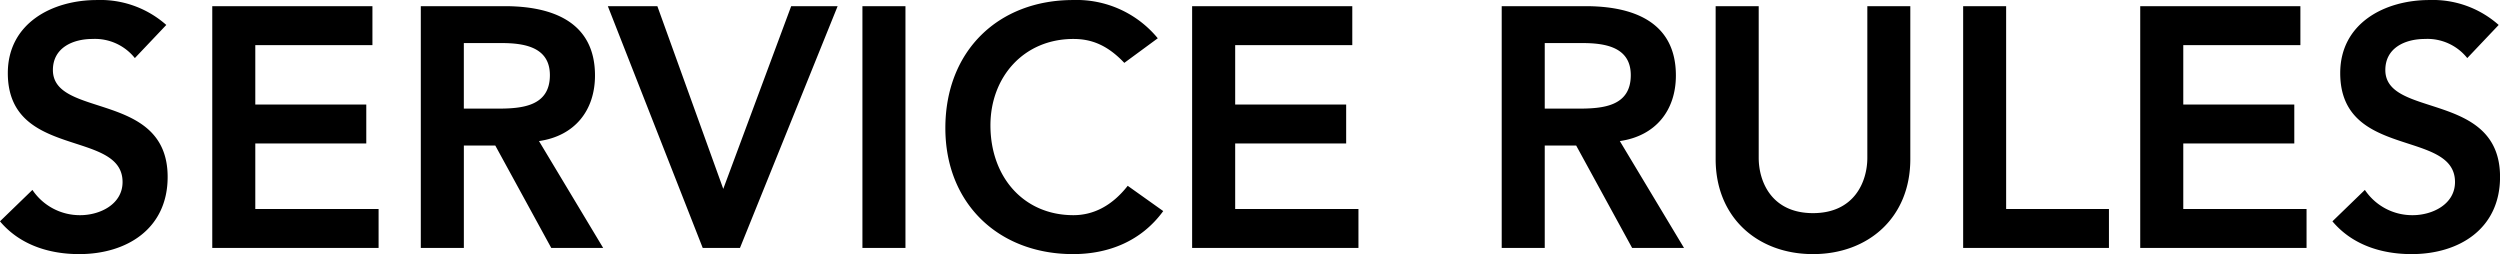
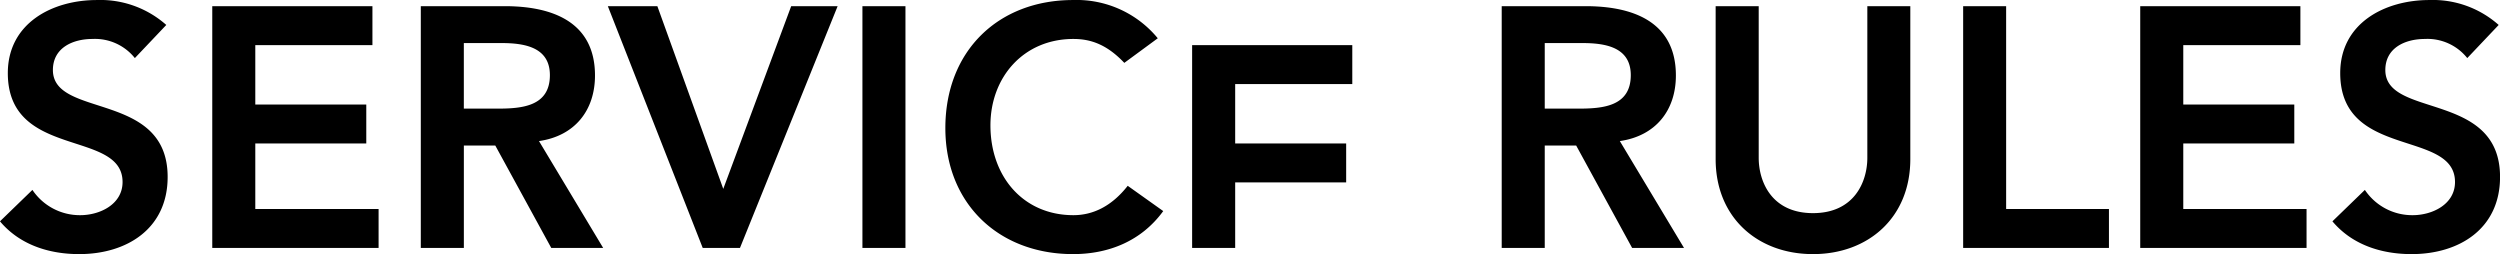
<svg xmlns="http://www.w3.org/2000/svg" width="365.249" height="37.125" viewBox="0 0 365.249 37.125">
  <defs>
    <style>
      .cls-1 {
        fill-rule: evenodd;
      }
    </style>
  </defs>
-   <path id="Service_Rules_拷贝" data-name="Service Rules  拷贝" class="cls-1" d="M801.825,333.927a14.5,14.5,0,0,0-10.129-3.642c-6.536,0-13.022,3.393-13.022,10.677,0,12.623,16.764,8.183,16.764,15.916,0,3.243-3.293,4.84-6.186,4.84a8.331,8.331,0,0,1-6.985-3.692l-4.74,4.59c2.893,3.443,7.184,4.79,11.575,4.79,6.935,0,12.922-3.692,12.922-11.276,0-12.573-16.764-8.532-16.764-15.617,0-3.243,2.894-4.54,5.788-4.54a7.451,7.451,0,0,1,6.186,2.794Zm6.718,32.581h24.3V360.82H814.83v-9.58h16.215v-5.687H814.83v-8.682h17.113v-5.688h-23.4v35.325Zm30.467,0H845.3V351.54h4.59l8.182,14.968h7.584l-9.38-15.617c5.239-.748,8.183-4.49,8.183-9.579,0-7.933-6.387-10.129-13.172-10.129H839.01v35.325Zm6.287-20.357v-9.579h5.438c3.243,0,7.135.5,7.135,4.69,0,4.59-4.141,4.889-7.684,4.889H845.3ZM880.2,366.508h5.439l14.269-35.325h-6.785L883.2,357.876l-9.629-26.693h-7.235Zm23.331,0h6.287V331.183h-6.287v35.325Zm43.15-30.635a15.354,15.354,0,0,0-12.374-5.588c-10.877,0-18.66,7.384-18.66,18.71,0,11.027,7.783,18.411,18.66,18.411,5.189,0,9.979-1.9,13.172-6.287l-5.189-3.692c-2.345,2.994-5.089,4.291-7.933,4.291-7.284,0-12.124-5.588-12.124-13.122,0-7.035,4.84-12.623,12.124-12.623,2.445,0,4.84.748,7.434,3.493Zm5.019,30.635H976V360.82H957.99v-9.58h16.215v-5.687H957.99v-8.682H975.1v-5.688H951.7v35.325Zm45.227,0h6.29V351.54h4.59l8.18,14.968h7.58l-9.38-15.617c5.24-.748,8.19-4.49,8.19-9.579,0-7.933-6.39-10.129-13.18-10.129H996.93v35.325Zm6.29-20.357v-9.579h5.43c3.25,0,7.14.5,7.14,4.69,0,4.59-4.14,4.889-7.68,4.889h-4.89Zm53.41-14.968h-6.28v22.153c0,3.492-1.9,8.083-7.94,8.083s-7.93-4.591-7.93-8.083V331.183h-6.29v22.352c0,8.532,6.14,13.871,14.22,13.871s14.22-5.339,14.22-13.871V331.183Zm7.72,35.325h21.3V360.82h-15.02V331.183h-6.28v35.325Zm25.87,0h24.3V360.82h-18.01v-9.58h16.22v-5.687h-16.22v-8.682h17.11v-5.688h-23.4v35.325Zm52.37-32.581a14.476,14.476,0,0,0-10.12-3.642c-6.54,0-13.03,3.393-13.03,10.677,0,12.623,16.77,8.183,16.77,15.916,0,3.243-3.29,4.84-6.19,4.84a8.32,8.32,0,0,1-6.98-3.692l-4.74,4.59c2.89,3.443,7.18,4.79,11.57,4.79,6.94,0,12.92-3.692,12.92-11.276,0-12.573-16.76-8.532-16.76-15.617,0-3.243,2.89-4.54,5.79-4.54a7.436,7.436,0,0,1,6.18,2.794Z" transform="translate(-777.531 -330.281)" />
+   <path id="Service_Rules_拷贝" data-name="Service Rules  拷贝" class="cls-1" d="M801.825,333.927a14.5,14.5,0,0,0-10.129-3.642c-6.536,0-13.022,3.393-13.022,10.677,0,12.623,16.764,8.183,16.764,15.916,0,3.243-3.293,4.84-6.186,4.84a8.331,8.331,0,0,1-6.985-3.692l-4.74,4.59c2.893,3.443,7.184,4.79,11.575,4.79,6.935,0,12.922-3.692,12.922-11.276,0-12.573-16.764-8.532-16.764-15.617,0-3.243,2.894-4.54,5.788-4.54a7.451,7.451,0,0,1,6.186,2.794Zm6.718,32.581h24.3V360.82H814.83v-9.58h16.215v-5.687H814.83v-8.682h17.113v-5.688h-23.4v35.325Zm30.467,0H845.3V351.54h4.59l8.182,14.968h7.584l-9.38-15.617c5.239-.748,8.183-4.49,8.183-9.579,0-7.933-6.387-10.129-13.172-10.129H839.01v35.325Zm6.287-20.357v-9.579h5.438c3.243,0,7.135.5,7.135,4.69,0,4.59-4.141,4.889-7.684,4.889H845.3ZM880.2,366.508h5.439l14.269-35.325h-6.785L883.2,357.876l-9.629-26.693h-7.235Zm23.331,0h6.287V331.183h-6.287v35.325Zm43.15-30.635a15.354,15.354,0,0,0-12.374-5.588c-10.877,0-18.66,7.384-18.66,18.71,0,11.027,7.783,18.411,18.66,18.411,5.189,0,9.979-1.9,13.172-6.287l-5.189-3.692c-2.345,2.994-5.089,4.291-7.933,4.291-7.284,0-12.124-5.588-12.124-13.122,0-7.035,4.84-12.623,12.124-12.623,2.445,0,4.84.748,7.434,3.493Zm5.019,30.635H976H957.99v-9.58h16.215v-5.687H957.99v-8.682H975.1v-5.688H951.7v35.325Zm45.227,0h6.29V351.54h4.59l8.18,14.968h7.58l-9.38-15.617c5.24-.748,8.19-4.49,8.19-9.579,0-7.933-6.39-10.129-13.18-10.129H996.93v35.325Zm6.29-20.357v-9.579h5.43c3.25,0,7.14.5,7.14,4.69,0,4.59-4.14,4.889-7.68,4.889h-4.89Zm53.41-14.968h-6.28v22.153c0,3.492-1.9,8.083-7.94,8.083s-7.93-4.591-7.93-8.083V331.183h-6.29v22.352c0,8.532,6.14,13.871,14.22,13.871s14.22-5.339,14.22-13.871V331.183Zm7.72,35.325h21.3V360.82h-15.02V331.183h-6.28v35.325Zm25.87,0h24.3V360.82h-18.01v-9.58h16.22v-5.687h-16.22v-8.682h17.11v-5.688h-23.4v35.325Zm52.37-32.581a14.476,14.476,0,0,0-10.12-3.642c-6.54,0-13.03,3.393-13.03,10.677,0,12.623,16.77,8.183,16.77,15.916,0,3.243-3.29,4.84-6.19,4.84a8.32,8.32,0,0,1-6.98-3.692l-4.74,4.59c2.89,3.443,7.18,4.79,11.57,4.79,6.94,0,12.92-3.692,12.92-11.276,0-12.573-16.76-8.532-16.76-15.617,0-3.243,2.89-4.54,5.79-4.54a7.436,7.436,0,0,1,6.18,2.794Z" transform="translate(-777.531 -330.281)" />
</svg>